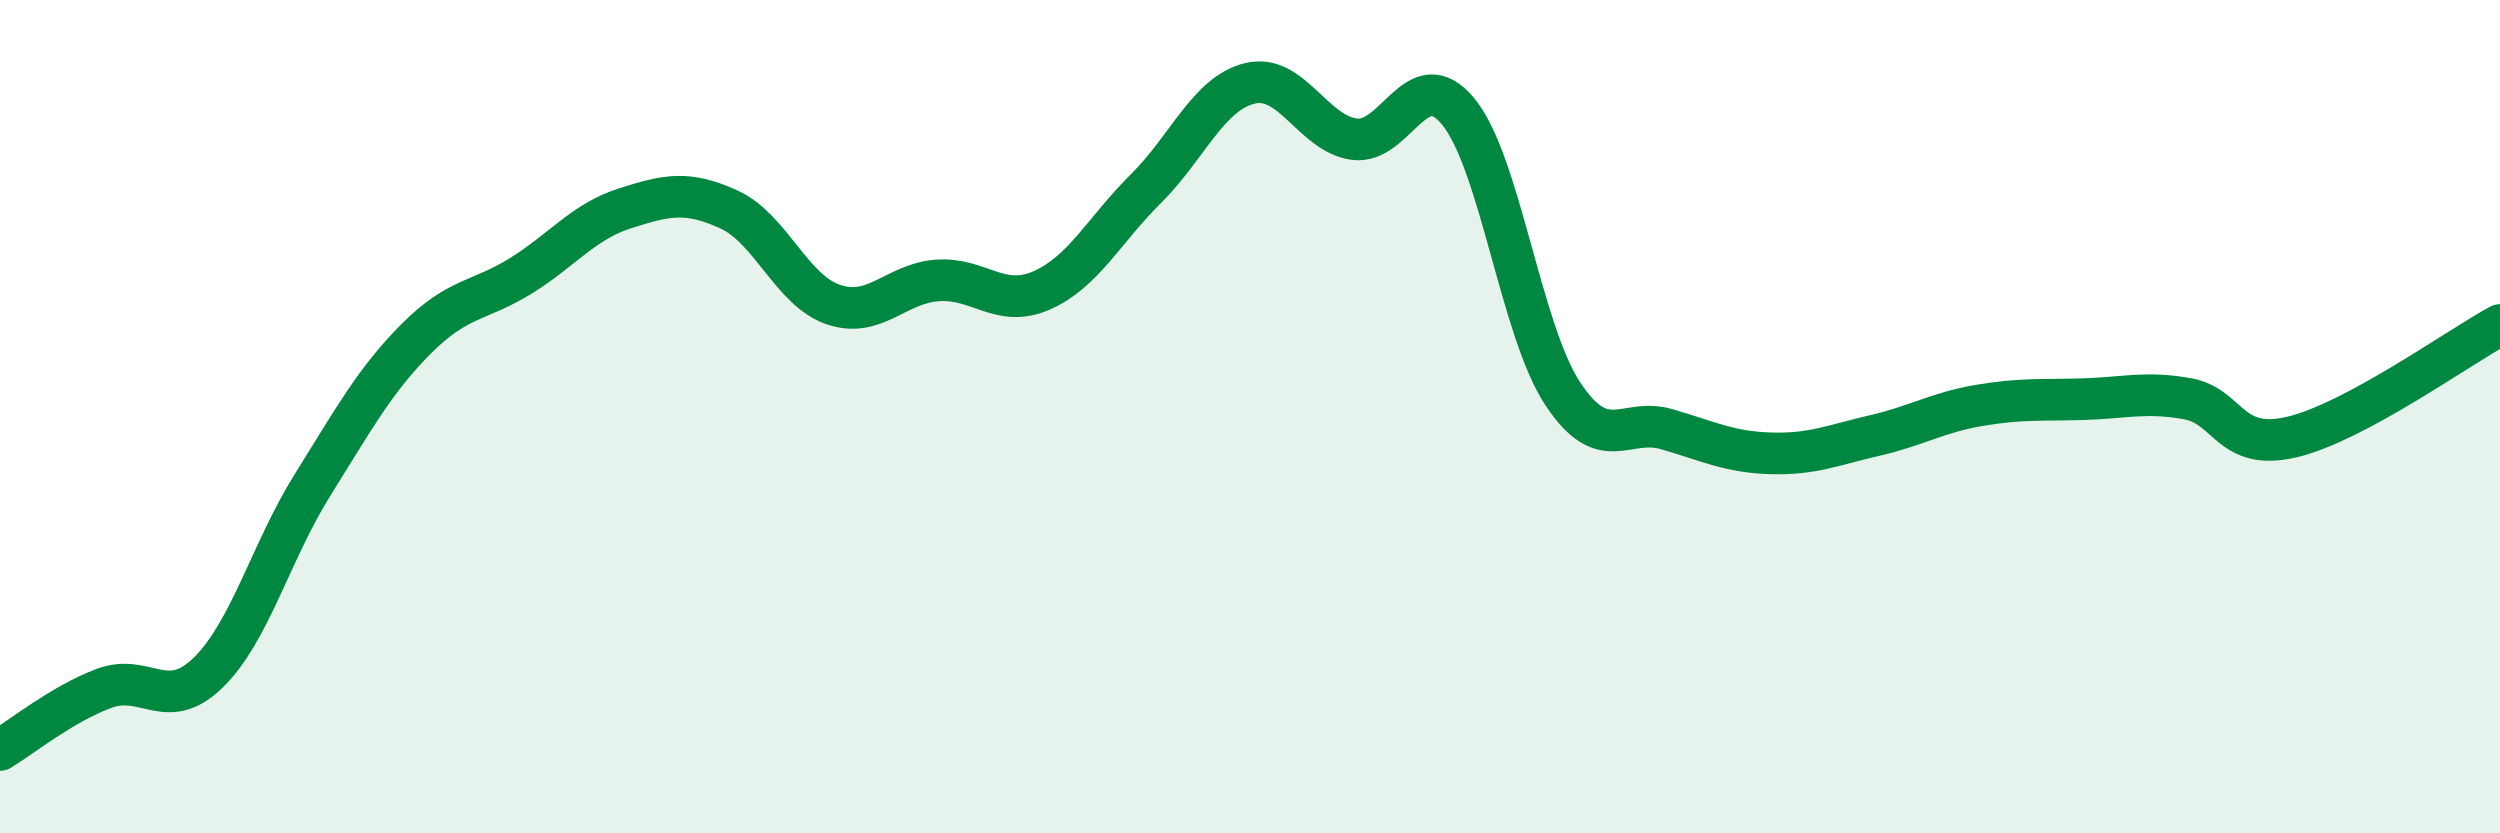
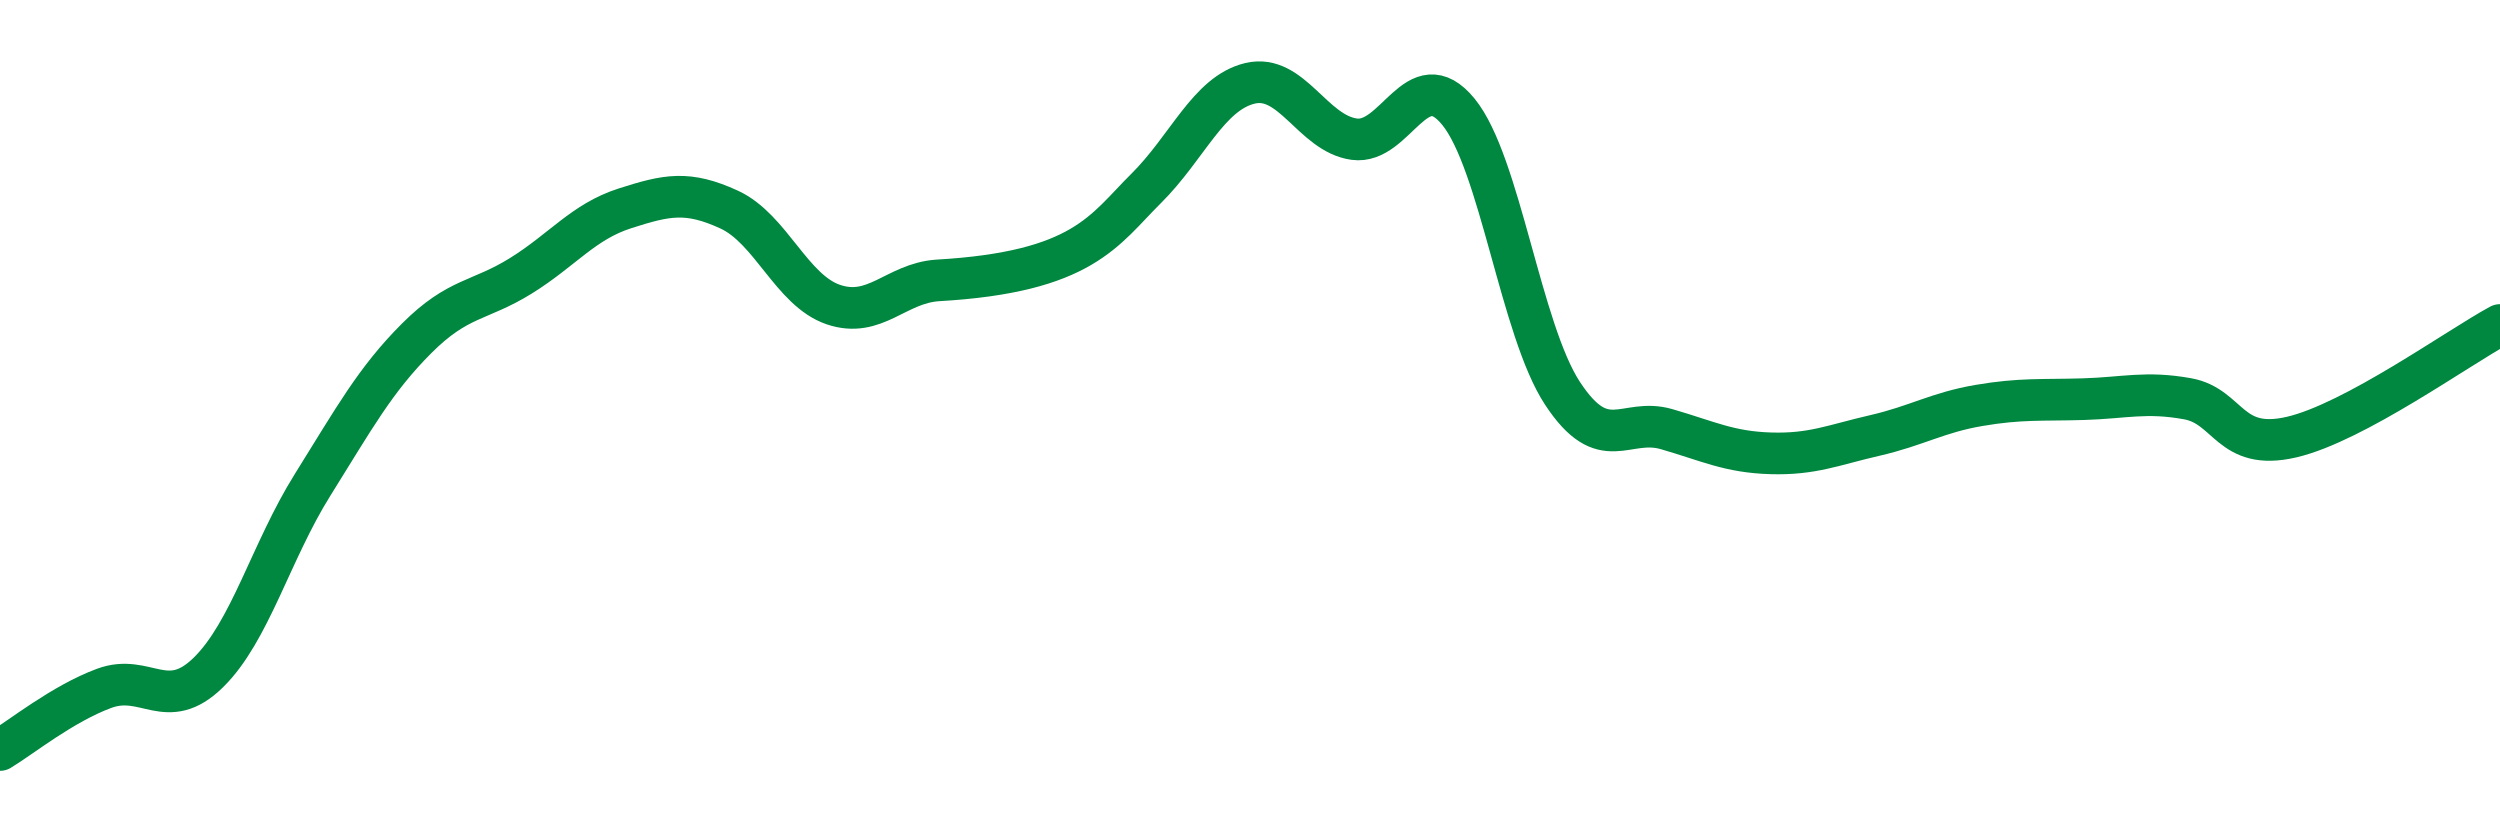
<svg xmlns="http://www.w3.org/2000/svg" width="60" height="20" viewBox="0 0 60 20">
-   <path d="M 0,18 C 0.5,17.7 1.5,16.89 2.5,16.52 C 3.5,16.15 4,17.12 5,16.14 C 6,15.16 6.5,13.24 7.5,11.64 C 8.5,10.04 9,9.12 10,8.12 C 11,7.12 11.5,7.24 12.5,6.62 C 13.5,6 14,5.32 15,5 C 16,4.68 16.5,4.57 17.5,5.03 C 18.5,5.49 19,6.97 20,7.31 C 21,7.65 21.5,6.8 22.5,6.73 C 23.5,6.66 24,7.41 25,6.97 C 26,6.53 26.5,5.52 27.5,4.53 C 28.5,3.54 29,2.24 30,2 C 31,1.76 31.5,3.2 32.5,3.34 C 33.5,3.48 34,1.46 35,2.68 C 36,3.9 36.5,7.92 37.5,9.44 C 38.5,10.96 39,10.01 40,10.3 C 41,10.59 41.5,10.85 42.5,10.88 C 43.5,10.91 44,10.68 45,10.45 C 46,10.22 46.5,9.9 47.5,9.73 C 48.5,9.56 49,9.61 50,9.58 C 51,9.55 51.5,9.39 52.5,9.57 C 53.5,9.75 53.5,10.84 55,10.49 C 56.5,10.14 59,8.34 60,7.8L60 20L0 20Z" fill="#008740" opacity="0.1" stroke-linecap="round" stroke-linejoin="round" />
-   <path d="M 0,18 C 0.5,17.7 1.5,16.89 2.5,16.52 C 3.5,16.15 4,17.12 5,16.14 C 6,15.16 6.5,13.24 7.5,11.64 C 8.5,10.04 9,9.12 10,8.12 C 11,7.12 11.5,7.24 12.5,6.62 C 13.5,6 14,5.32 15,5 C 16,4.68 16.5,4.57 17.5,5.03 C 18.5,5.49 19,6.97 20,7.31 C 21,7.65 21.5,6.8 22.5,6.73 C 23.5,6.66 24,7.41 25,6.97 C 26,6.53 26.5,5.52 27.5,4.53 C 28.5,3.54 29,2.24 30,2 C 31,1.76 31.5,3.2 32.5,3.34 C 33.5,3.48 34,1.46 35,2.68 C 36,3.9 36.5,7.92 37.5,9.44 C 38.5,10.96 39,10.01 40,10.3 C 41,10.59 41.5,10.85 42.5,10.88 C 43.5,10.91 44,10.68 45,10.45 C 46,10.22 46.5,9.9 47.5,9.73 C 48.5,9.56 49,9.61 50,9.58 C 51,9.55 51.5,9.39 52.5,9.57 C 53.5,9.75 53.5,10.84 55,10.49 C 56.5,10.14 59,8.34 60,7.8" stroke="#008740" stroke-width="1" fill="none" stroke-linecap="round" stroke-linejoin="round" />
+   <path d="M 0,18 C 0.5,17.7 1.5,16.89 2.5,16.52 C 3.5,16.15 4,17.12 5,16.14 C 6,15.16 6.5,13.24 7.5,11.64 C 8.5,10.04 9,9.12 10,8.12 C 11,7.12 11.5,7.24 12.5,6.62 C 13.5,6 14,5.32 15,5 C 16,4.68 16.5,4.57 17.5,5.03 C 18.5,5.49 19,6.97 20,7.31 C 21,7.65 21.5,6.8 22.5,6.73 C 26,6.53 26.5,5.52 27.5,4.53 C 28.5,3.54 29,2.24 30,2 C 31,1.76 31.5,3.2 32.5,3.34 C 33.5,3.48 34,1.46 35,2.68 C 36,3.9 36.5,7.92 37.5,9.44 C 38.5,10.96 39,10.01 40,10.3 C 41,10.59 41.5,10.85 42.5,10.88 C 43.5,10.91 44,10.68 45,10.45 C 46,10.22 46.5,9.9 47.5,9.73 C 48.5,9.56 49,9.61 50,9.58 C 51,9.55 51.5,9.39 52.5,9.57 C 53.5,9.75 53.5,10.84 55,10.49 C 56.5,10.14 59,8.34 60,7.8" stroke="#008740" stroke-width="1" fill="none" stroke-linecap="round" stroke-linejoin="round" />
</svg>